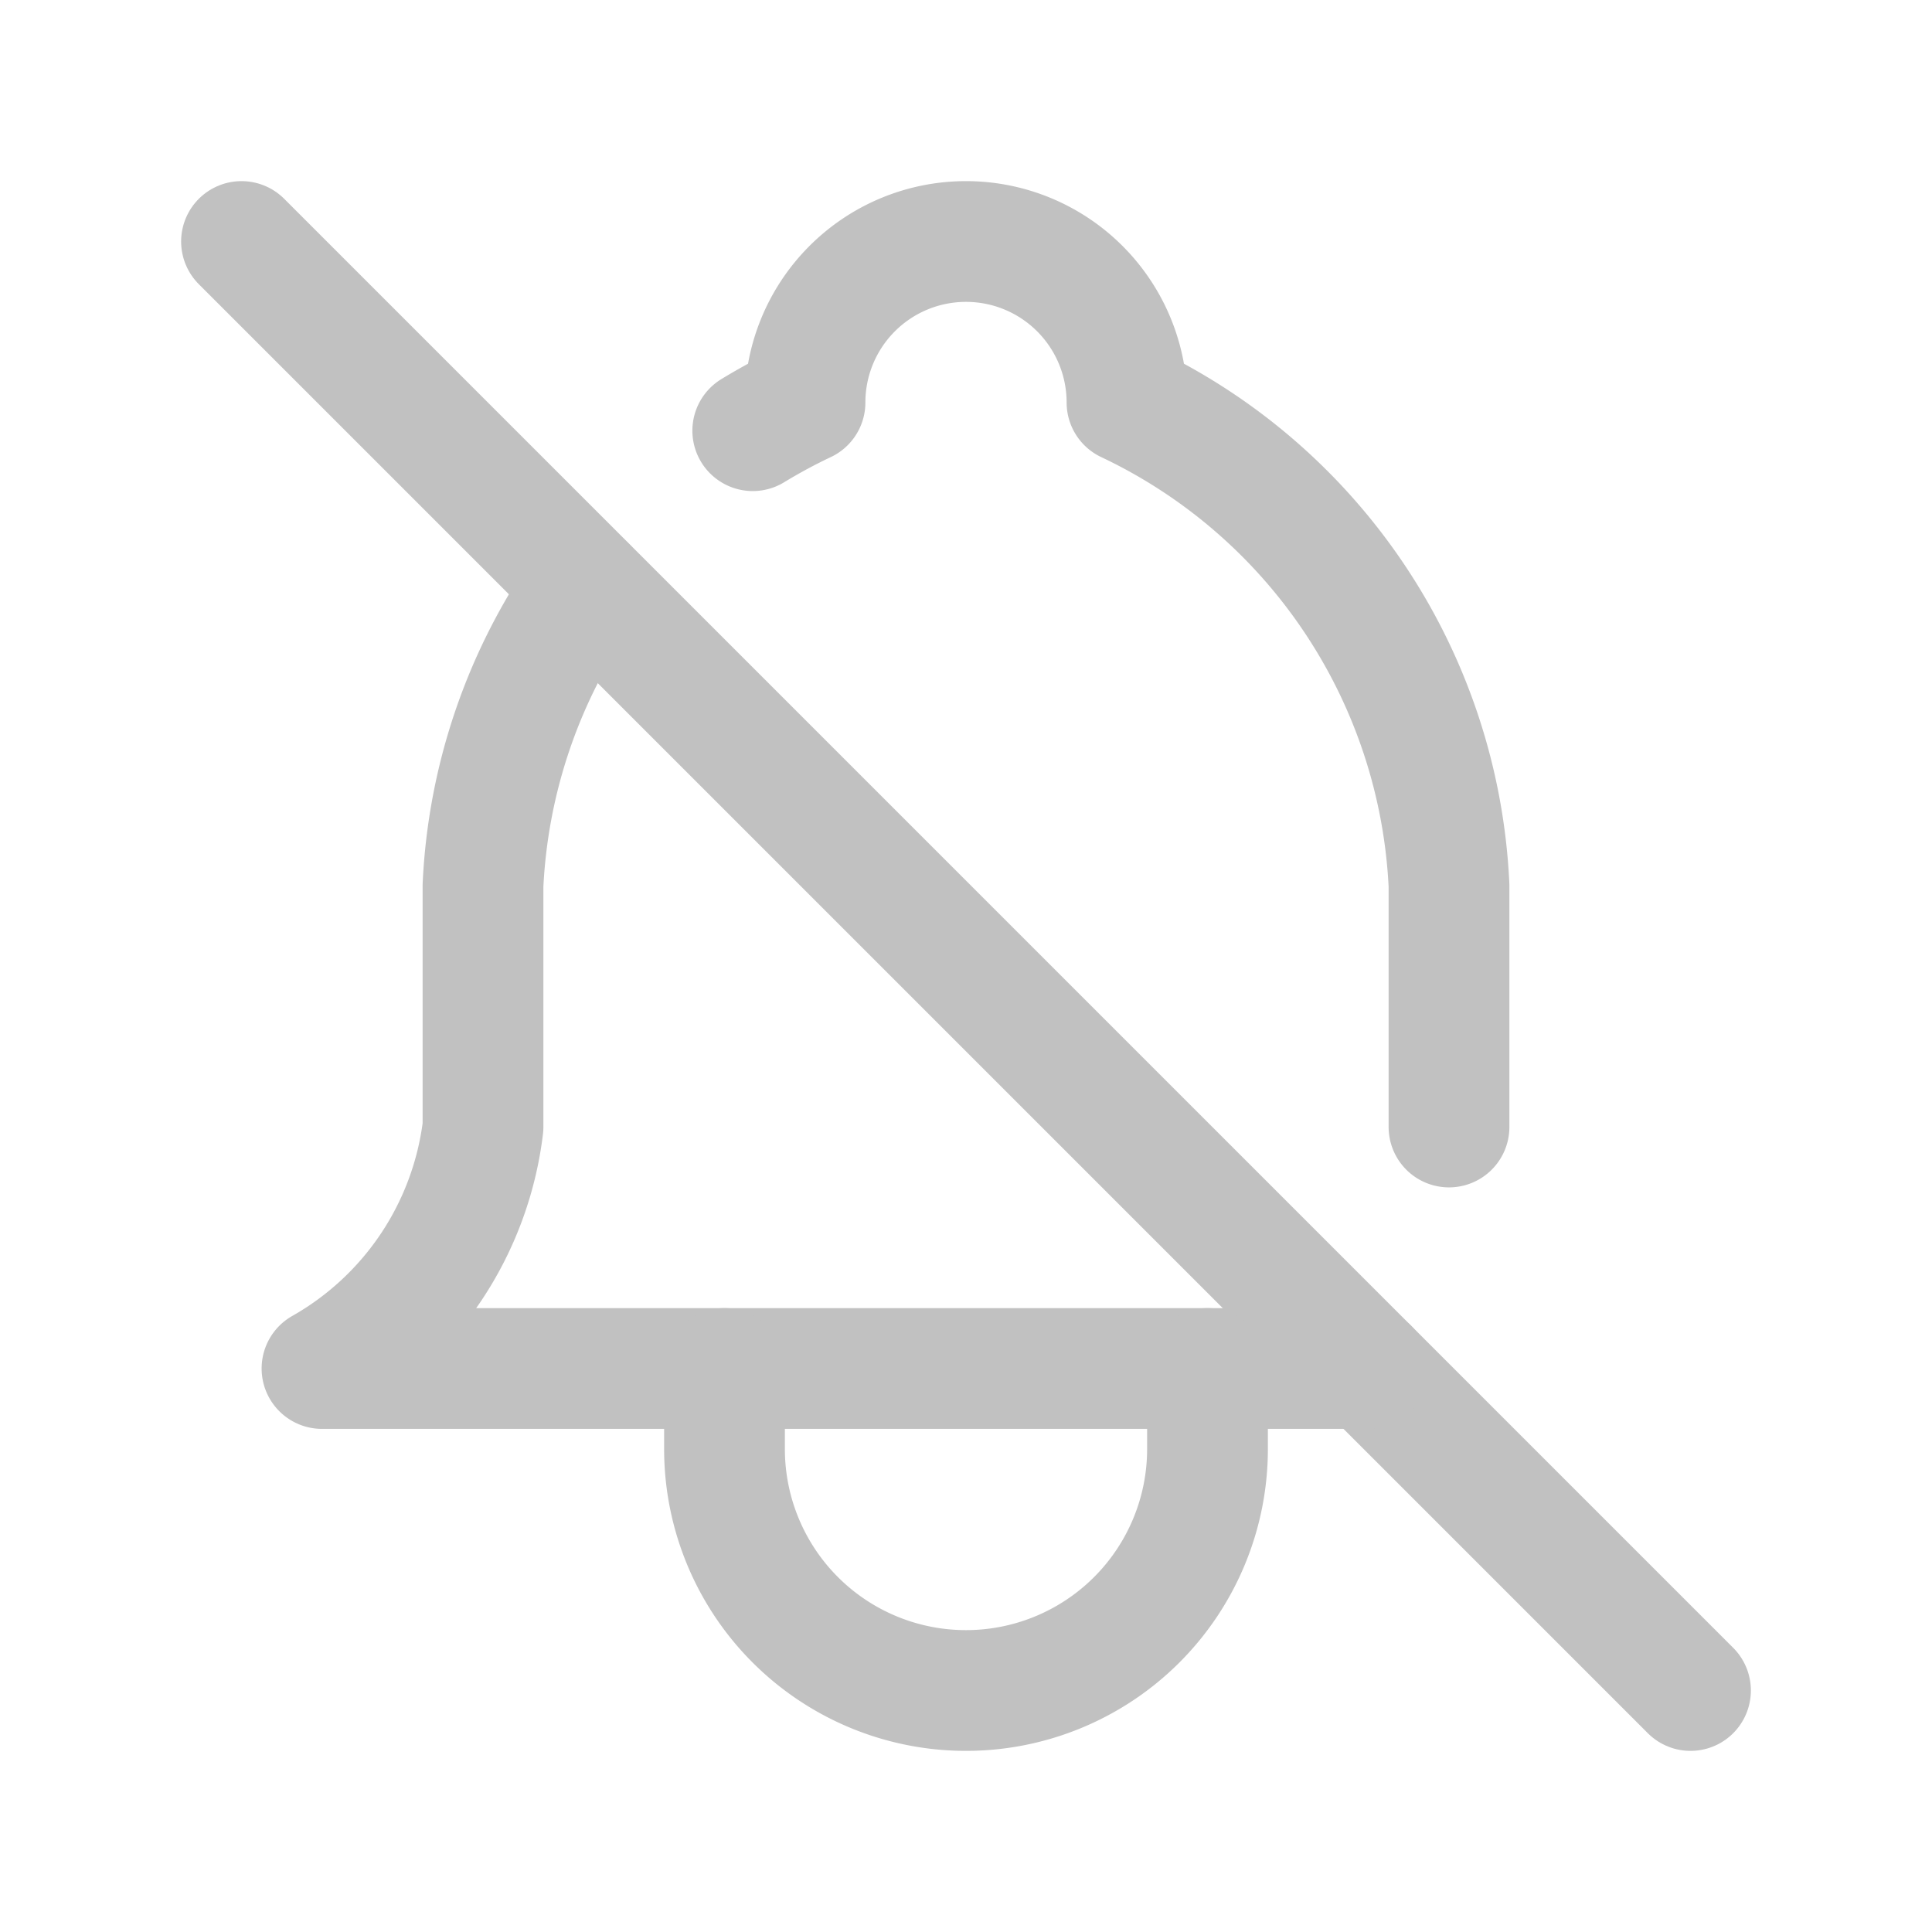
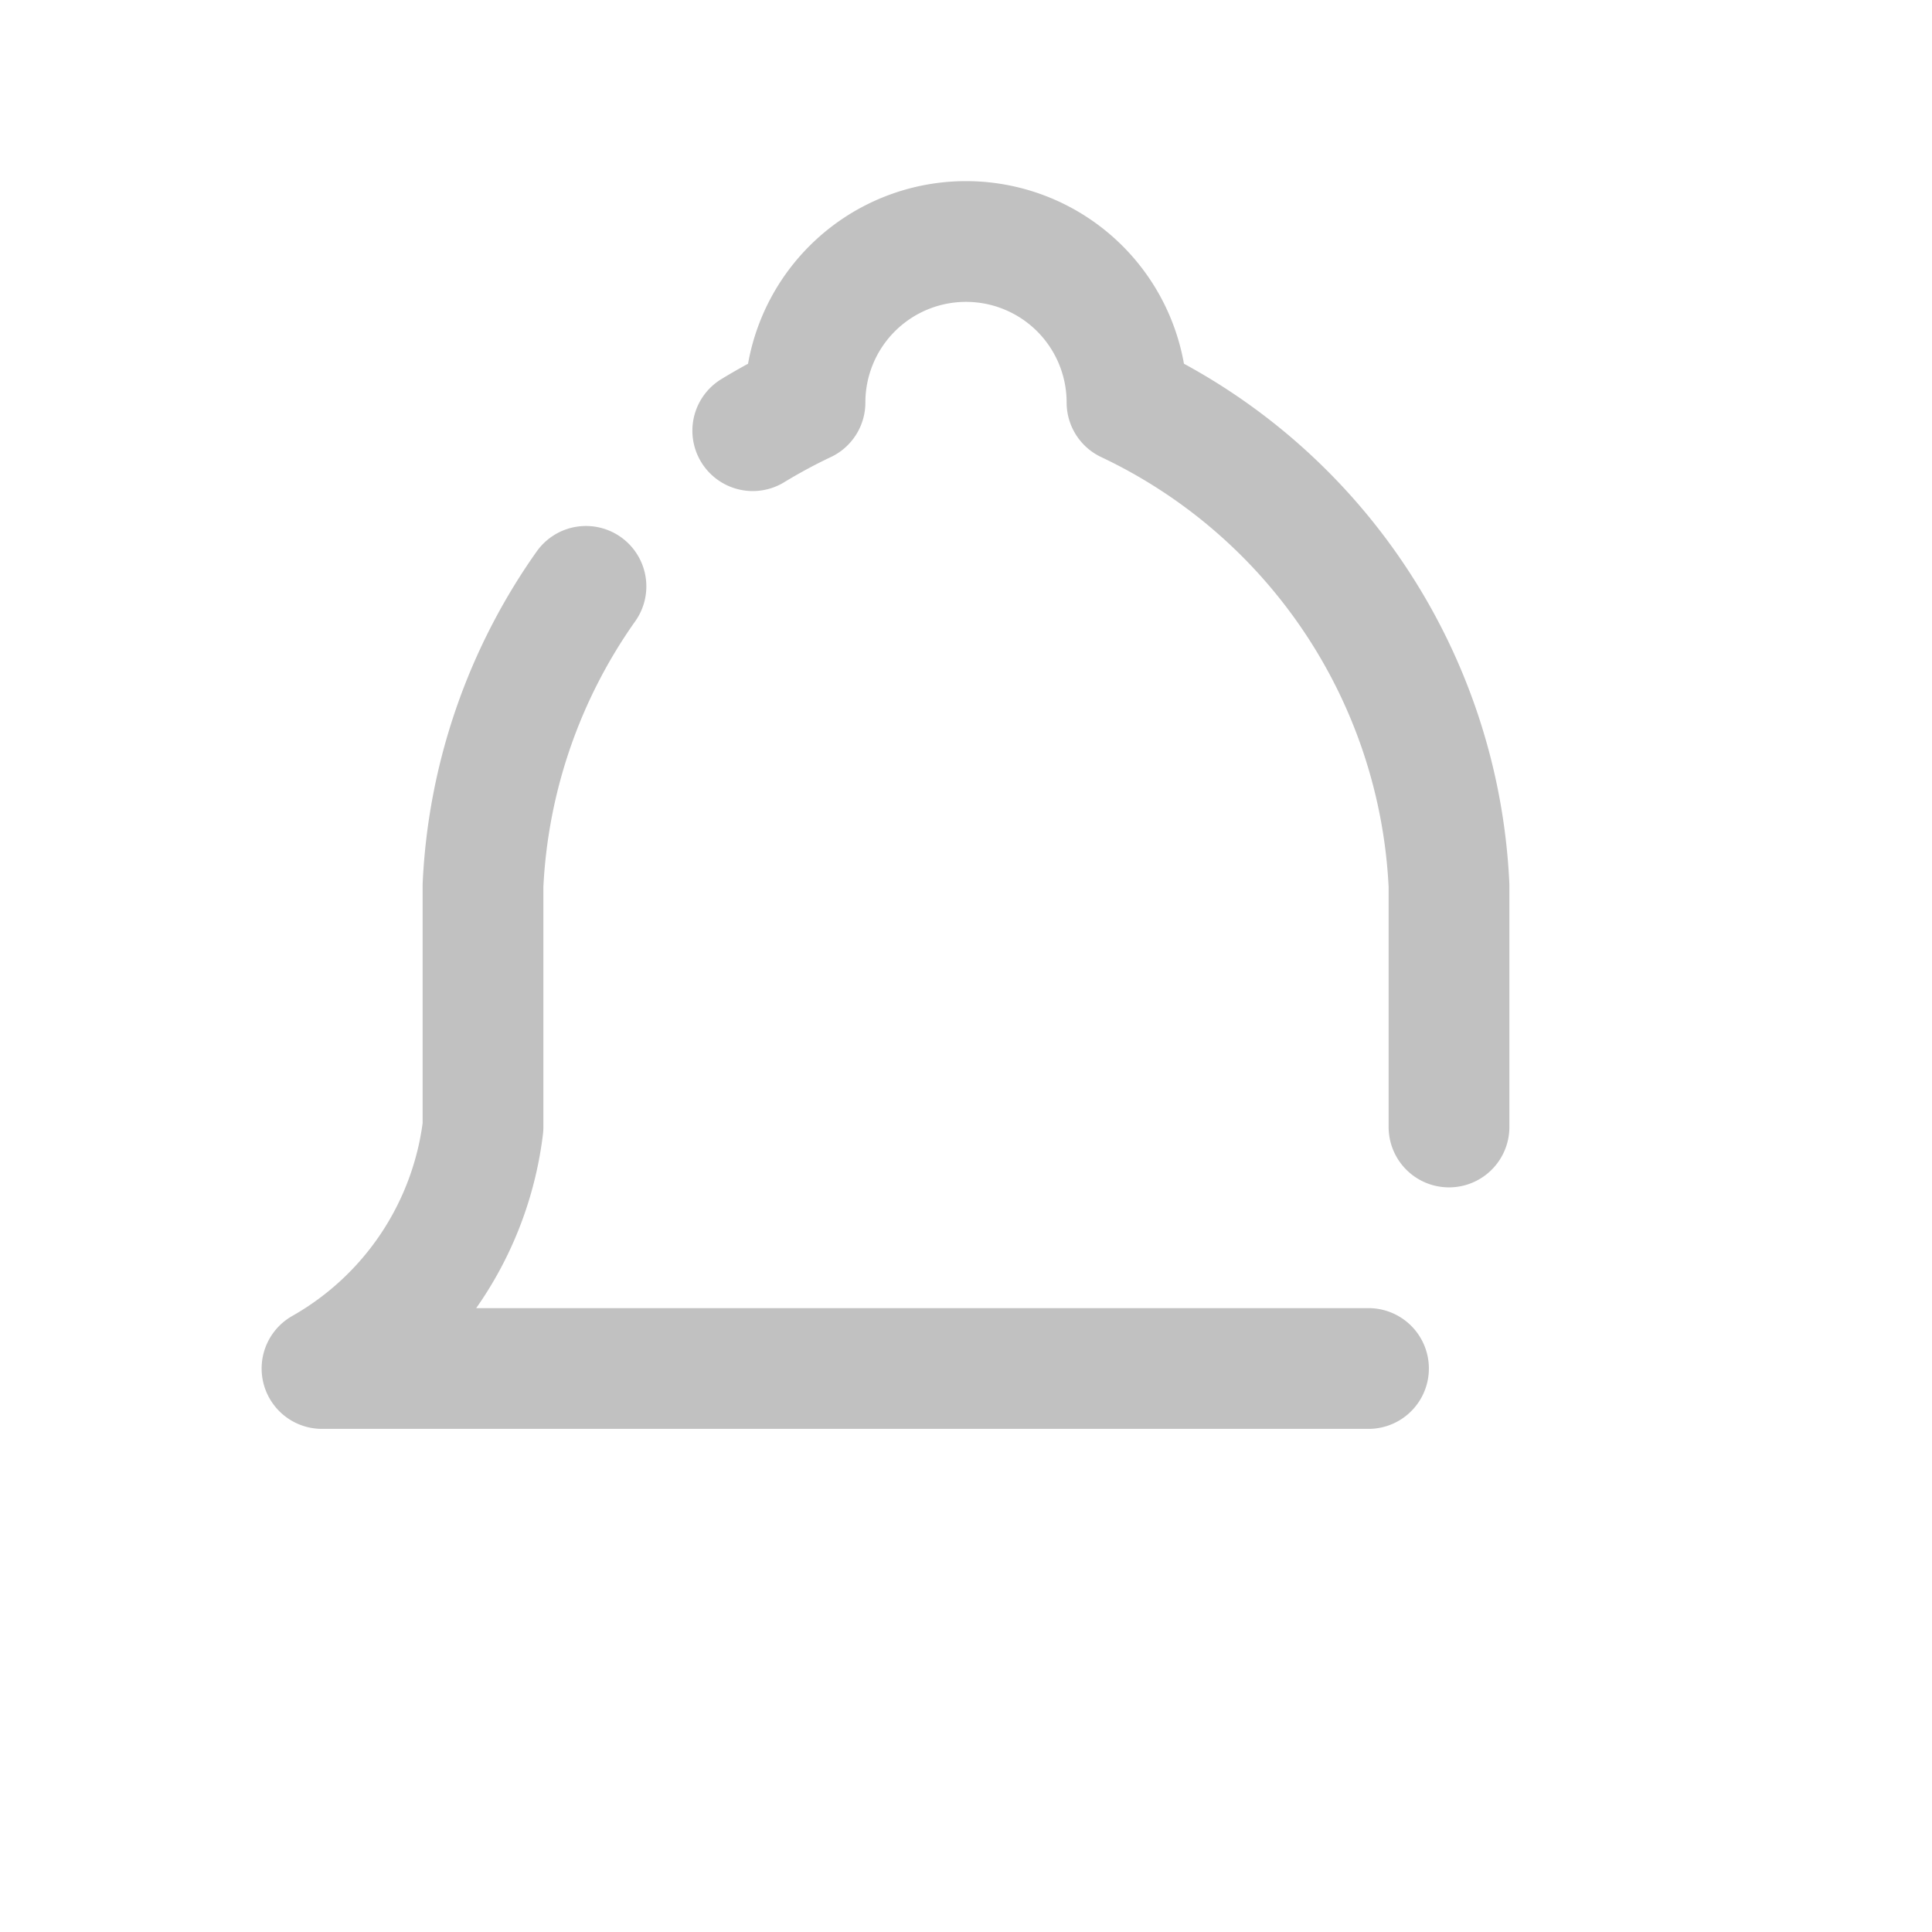
<svg xmlns="http://www.w3.org/2000/svg" class="icon icon-tabler icon-tabler-bell-off" width="28" height="28" viewBox="0 0 24 24" stroke-width="1.5" stroke="#c1c1c1" fill="none" stroke-linecap="round" stroke-linejoin="round">
-   <path stroke="none" d="M0 0h24v24H0z" fill="none" />
-   <line x1="3" y1="3" x2="21" y2="21" />
  <path d="M17 17h-13a4 4 0 0 0 2 -3v-3a7 7 0 0 1 1.279 -3.716m2.072 -1.934c.209 -.127 .425 -.244 .649 -.35a2 2 0 1 1 4 0a7 7 0 0 1 4 6v3" />
-   <path d="M9 17v1a3 3 0 0 0 6 0v-1" />
</svg>